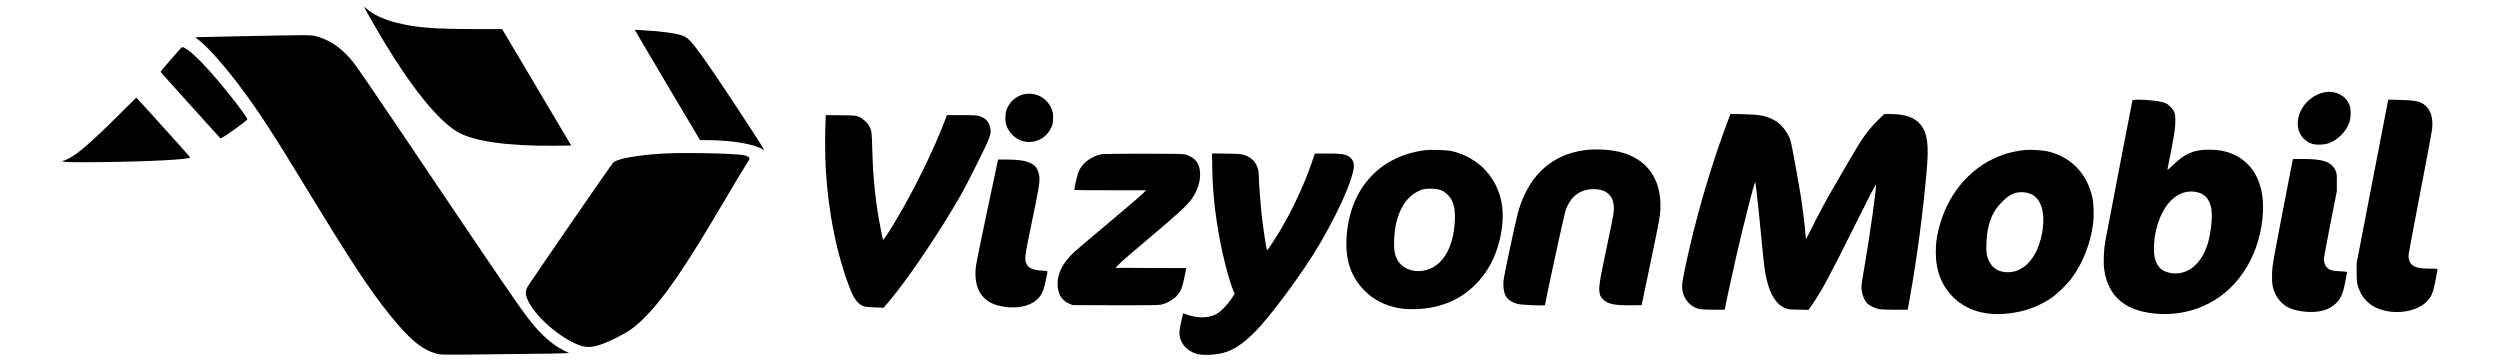
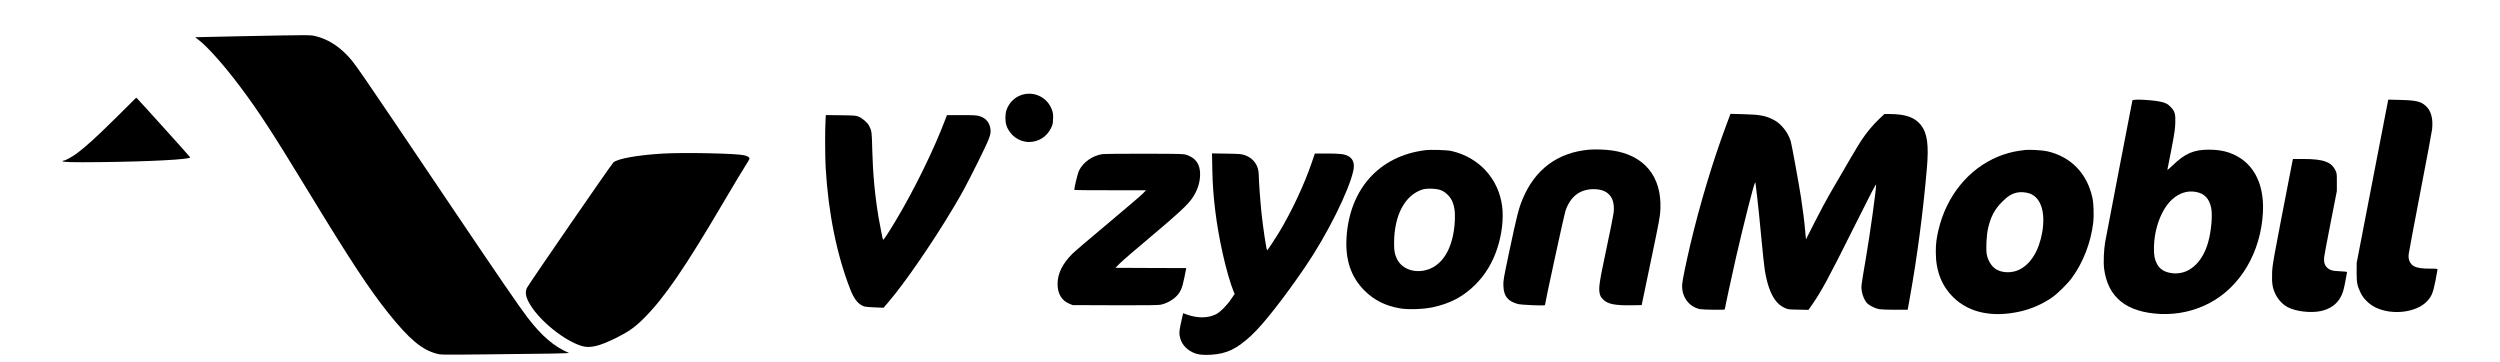
<svg xmlns="http://www.w3.org/2000/svg" version="1.0" width="4560pt" height="660pt" viewBox="0 0 4560 660" preserveAspectRatio="xMidYMid meet">
  <g transform="translate(0,660) scale(0.1,-0.1)" fill="#000000" stroke="none">
-     <path d="M6640 6477 c0 -13 204 -371 343 -602 515 -860 986 -1446 1341 -1669 288 -181 920 -273 1803 -264 l292 3 -630 1063 -631 1062 -477 0 c-773 0 -1091 25 -1446 115 -234 58 -426 148 -547 255 -27 23 -48 39 -48 37z" />
-     <path d="M11580 6053 c0 -4 268 -458 594 -1008 l594 -1000 194 -2 c403 -6 788 -72 947 -164 l33 -20 -19 33 c-128 217 -868 1337 -1069 1618 -229 322 -303 403 -397 438 -113 43 -403 83 -687 97 -69 3 -140 8 -157 11 -18 3 -33 1 -33 -3z" />
    <path d="M4430 5940 c-476 -10 -867 -18 -869 -19 -2 0 24 -21 58 -46 158 -117 473 -470 772 -870 320 -426 594 -847 1204 -1850 802 -1318 1138 -1828 1496 -2275 375 -468 606 -661 874 -731 79 -21 90 -21 870 -13 1126 10 1563 18 1540 28 -267 113 -498 310 -754 646 -154 201 -530 750 -1376 2005 -1768 2624 -1771 2629 -1910 2774 -173 182 -369 301 -580 352 -97 23 -110 23 -1325 -1z" />
-     <path d="M3224 5638 c-49 -57 -135 -156 -191 -220 -57 -64 -103 -121 -103 -127 0 -6 244 -280 542 -608 297 -329 544 -602 548 -606 15 -17 490 320 490 348 0 37 -281 407 -538 709 -322 379 -566 606 -651 606 -5 0 -49 -46 -97 -102z" />
-     <path d="M42424 4920 c-125 -18 -243 -79 -339 -175 -271 -271 -218 -680 99 -771 79 -22 218 -15 297 15 169 65 313 211 371 379 32 94 32 242 0 324 -64 161 -242 255 -428 228z" />
    <path d="M18629 4867 c-125 -43 -224 -143 -270 -271 -27 -80 -28 -209 -1 -287 63 -179 228 -298 412 -299 170 0 321 94 397 247 34 68 38 85 41 172 3 79 0 107 -18 160 -78 233 -329 357 -561 278z" />
    <path d="M2125 4462 c-349 -346 -561 -540 -722 -659 -86 -63 -213 -133 -244 -133 -10 0 -19 -4 -19 -9 0 -19 173 -24 700 -18 890 10 1630 49 1630 86 0 7 -892 996 -958 1063 l-27 27 -360 -357z" />
    <path d="M38895 4768 c-4 -15 -468 -2422 -496 -2578 -25 -140 -35 -380 -20 -492 70 -526 409 -796 1031 -825 306 -13 609 53 880 193 574 297 950 933 986 1666 27 549 -197 940 -621 1085 -106 36 -224 53 -369 53 -272 0 -435 -71 -654 -284 -78 -76 -102 -94 -98 -76 3 14 36 178 72 365 53 274 67 366 71 471 7 175 -7 225 -87 305 -49 50 -67 60 -138 83 -127 40 -546 65 -557 34z m1160 -1669 c152 -28 240 -119 276 -285 29 -137 3 -432 -56 -639 -110 -383 -368 -599 -665 -557 -132 19 -216 72 -267 169 -43 82 -56 151 -55 288 3 355 136 710 332 888 131 118 280 165 435 136z" />
    <path d="M43556 4754 c-3 -16 -133 -686 -288 -1489 l-282 -1460 -1 -170 c0 -191 10 -245 72 -375 52 -109 158 -213 275 -269 302 -146 743 -92 936 113 85 91 109 148 154 371 21 105 38 198 38 208 0 15 -13 17 -133 17 -147 0 -232 12 -288 40 -78 40 -116 120 -105 221 3 31 98 537 211 1125 114 587 211 1106 216 1153 20 172 -11 316 -88 401 -95 105 -180 130 -484 137 l-227 6 -6 -29z" />
    <path d="M31473 4279 c-233 -625 -472 -1421 -643 -2147 -73 -312 -139 -629 -146 -708 -20 -226 114 -418 324 -463 53 -11 452 -16 452 -5 0 18 143 680 206 954 146 632 324 1334 345 1355 6 6 9 6 9 0 0 -6 13 -118 30 -250 16 -132 50 -463 75 -735 25 -272 55 -549 66 -615 40 -238 100 -413 183 -529 53 -75 102 -116 183 -154 55 -26 66 -27 244 -30 l186 -4 55 79 c183 262 301 481 759 1398 325 651 419 832 419 805 0 -105 -110 -895 -191 -1369 -84 -492 -83 -486 -70 -571 14 -92 58 -187 108 -231 47 -41 143 -86 212 -99 30 -5 158 -10 285 -10 l232 0 42 233 c131 725 240 1558 307 2332 39 443 10 654 -108 805 -110 139 -281 200 -569 200 l-97 0 -102 -97 c-116 -111 -225 -244 -321 -389 -58 -87 -247 -407 -583 -989 -54 -93 -172 -314 -261 -489 l-162 -320 -6 45 c-3 24 -8 80 -11 124 -9 118 -42 384 -75 595 -41 261 -167 954 -186 1020 -45 156 -171 319 -301 388 -155 82 -255 101 -559 109 l-240 6 -91 -244z" />
    <path d="M15057 4379 c-10 -183 -8 -633 3 -835 47 -825 205 -1602 452 -2229 70 -179 149 -273 256 -306 20 -6 107 -13 193 -16 l156 -6 93 109 c300 352 803 1083 1182 1719 159 266 232 402 444 827 215 432 244 507 230 604 -16 119 -83 200 -194 234 -57 18 -93 20 -332 20 l-268 0 -27 -72 c-205 -545 -569 -1290 -906 -1851 -143 -238 -225 -362 -232 -350 -8 12 -53 241 -82 408 -67 399 -104 801 -115 1235 -8 329 -9 340 -58 437 -30 57 -122 138 -190 165 -54 21 -73 23 -328 26 l-271 3 -6 -122z" />
    <path d="M28985 3870 c-575 -51 -991 -361 -1215 -907 -71 -172 -103 -301 -236 -928 -112 -530 -116 -554 -112 -650 7 -189 79 -279 264 -330 62 -17 494 -35 494 -20 0 36 349 1642 372 1713 88 265 262 401 515 402 273 1 403 -160 363 -448 -6 -46 -65 -339 -131 -650 -128 -603 -144 -709 -119 -812 10 -40 24 -64 59 -100 84 -87 215 -113 531 -108 l174 3 168 805 c160 765 168 812 174 950 24 592 -295 980 -876 1065 -126 18 -314 25 -425 15z" />
    <path d="M25993 3860 c-834 -105 -1377 -707 -1432 -1590 -26 -409 81 -724 328 -971 175 -175 386 -280 650 -324 149 -25 417 -16 587 19 324 68 564 195 785 415 183 184 311 395 398 657 85 257 118 538 91 764 -63 508 -421 901 -928 1016 -81 18 -375 27 -479 14z m289 -729 c78 -30 159 -106 198 -184 46 -94 64 -206 57 -362 -24 -522 -236 -863 -573 -922 -214 -36 -409 52 -487 221 -39 82 -49 143 -49 283 2 505 193 868 512 975 80 26 262 21 342 -11z" />
    <path d="M36935 3864 c-16 -2 -66 -9 -110 -15 -116 -16 -253 -54 -376 -104 -543 -223 -946 -718 -1093 -1345 -35 -151 -47 -247 -47 -398 0 -347 109 -622 328 -833 285 -274 705 -362 1203 -252 208 45 425 141 593 260 106 76 278 246 357 353 207 282 348 647 391 1014 14 122 7 344 -15 446 -96 447 -393 753 -826 851 -82 19 -335 33 -405 23z m91 -795 c201 -76 286 -340 225 -701 -59 -343 -215 -594 -431 -692 -117 -53 -265 -56 -376 -6 -100 44 -179 155 -205 288 -19 100 -6 352 25 485 48 208 120 341 256 477 100 100 165 142 263 166 66 17 173 9 243 -17z" />
    <path d="M12095 3799 c-464 -27 -825 -92 -906 -161 -34 -29 -1553 -2233 -1579 -2291 -38 -84 -18 -179 67 -315 187 -301 624 -649 932 -742 153 -47 321 -7 636 150 226 113 335 191 500 355 374 374 746 916 1461 2132 174 296 350 588 390 649 41 61 74 121 74 132 0 25 -36 47 -102 61 -148 33 -1091 52 -1473 30z" />
    <path d="M20115 3790 c-184 -25 -361 -149 -434 -303 -28 -60 -95 -340 -83 -352 3 -3 298 -5 656 -5 l650 0 -59 -61 c-33 -34 -319 -278 -635 -543 -316 -264 -607 -512 -646 -551 -184 -183 -274 -363 -274 -555 0 -179 76 -305 219 -362 l56 -23 765 -3 c542 -2 785 1 833 9 96 16 214 77 288 149 82 81 111 148 153 353 l33 167 -646 2 -646 3 85 85 c47 47 303 268 570 491 492 413 666 575 749 698 94 139 141 283 141 435 0 180 -79 294 -244 350 -59 20 -81 21 -766 22 -388 1 -732 -2 -765 -6z" />
    <path d="M22113 3494 c8 -478 72 -992 188 -1514 58 -265 147 -574 200 -697 l19 -44 -62 -92 c-76 -114 -204 -243 -278 -279 -150 -74 -338 -75 -536 -4 l-63 23 -21 -89 c-48 -212 -54 -257 -43 -324 23 -134 105 -237 236 -300 91 -43 179 -54 343 -44 282 18 465 107 732 355 217 202 590 677 984 1255 393 576 797 1386 873 1750 27 127 -5 215 -93 263 -68 37 -151 47 -398 47 l-211 0 -61 -178 c-133 -390 -366 -886 -590 -1257 -82 -135 -215 -336 -220 -331 -14 15 -74 412 -102 676 -23 227 -50 594 -50 696 0 176 -97 312 -260 366 -58 19 -94 22 -329 26 l-264 4 6 -308z" />
    <path d="M41811 3643 c-365 -1878 -363 -1870 -368 -2033 -6 -187 8 -267 67 -386 45 -91 128 -179 216 -226 143 -77 411 -110 595 -74 181 37 311 130 383 277 29 59 45 113 72 249 19 96 34 180 34 186 0 8 -41 13 -127 16 -147 5 -198 22 -250 81 -36 41 -49 99 -40 181 3 28 56 310 118 626 l113 575 0 160 c1 147 -1 164 -22 210 -74 161 -222 215 -587 215 l-192 0 -12 -57z" />
-     <path d="M18007 2758 c-109 -513 -202 -971 -207 -1018 -45 -395 104 -643 431 -719 311 -72 606 -4 735 171 55 75 80 143 110 298 13 69 26 134 29 146 4 20 0 21 -99 28 -174 11 -248 45 -287 131 -35 76 -27 134 100 746 124 595 141 691 141 788 0 105 -39 208 -100 259 -8 7 -42 26 -75 43 -82 39 -220 59 -420 59 l-160 0 -198 -932z" />
  </g>
</svg>